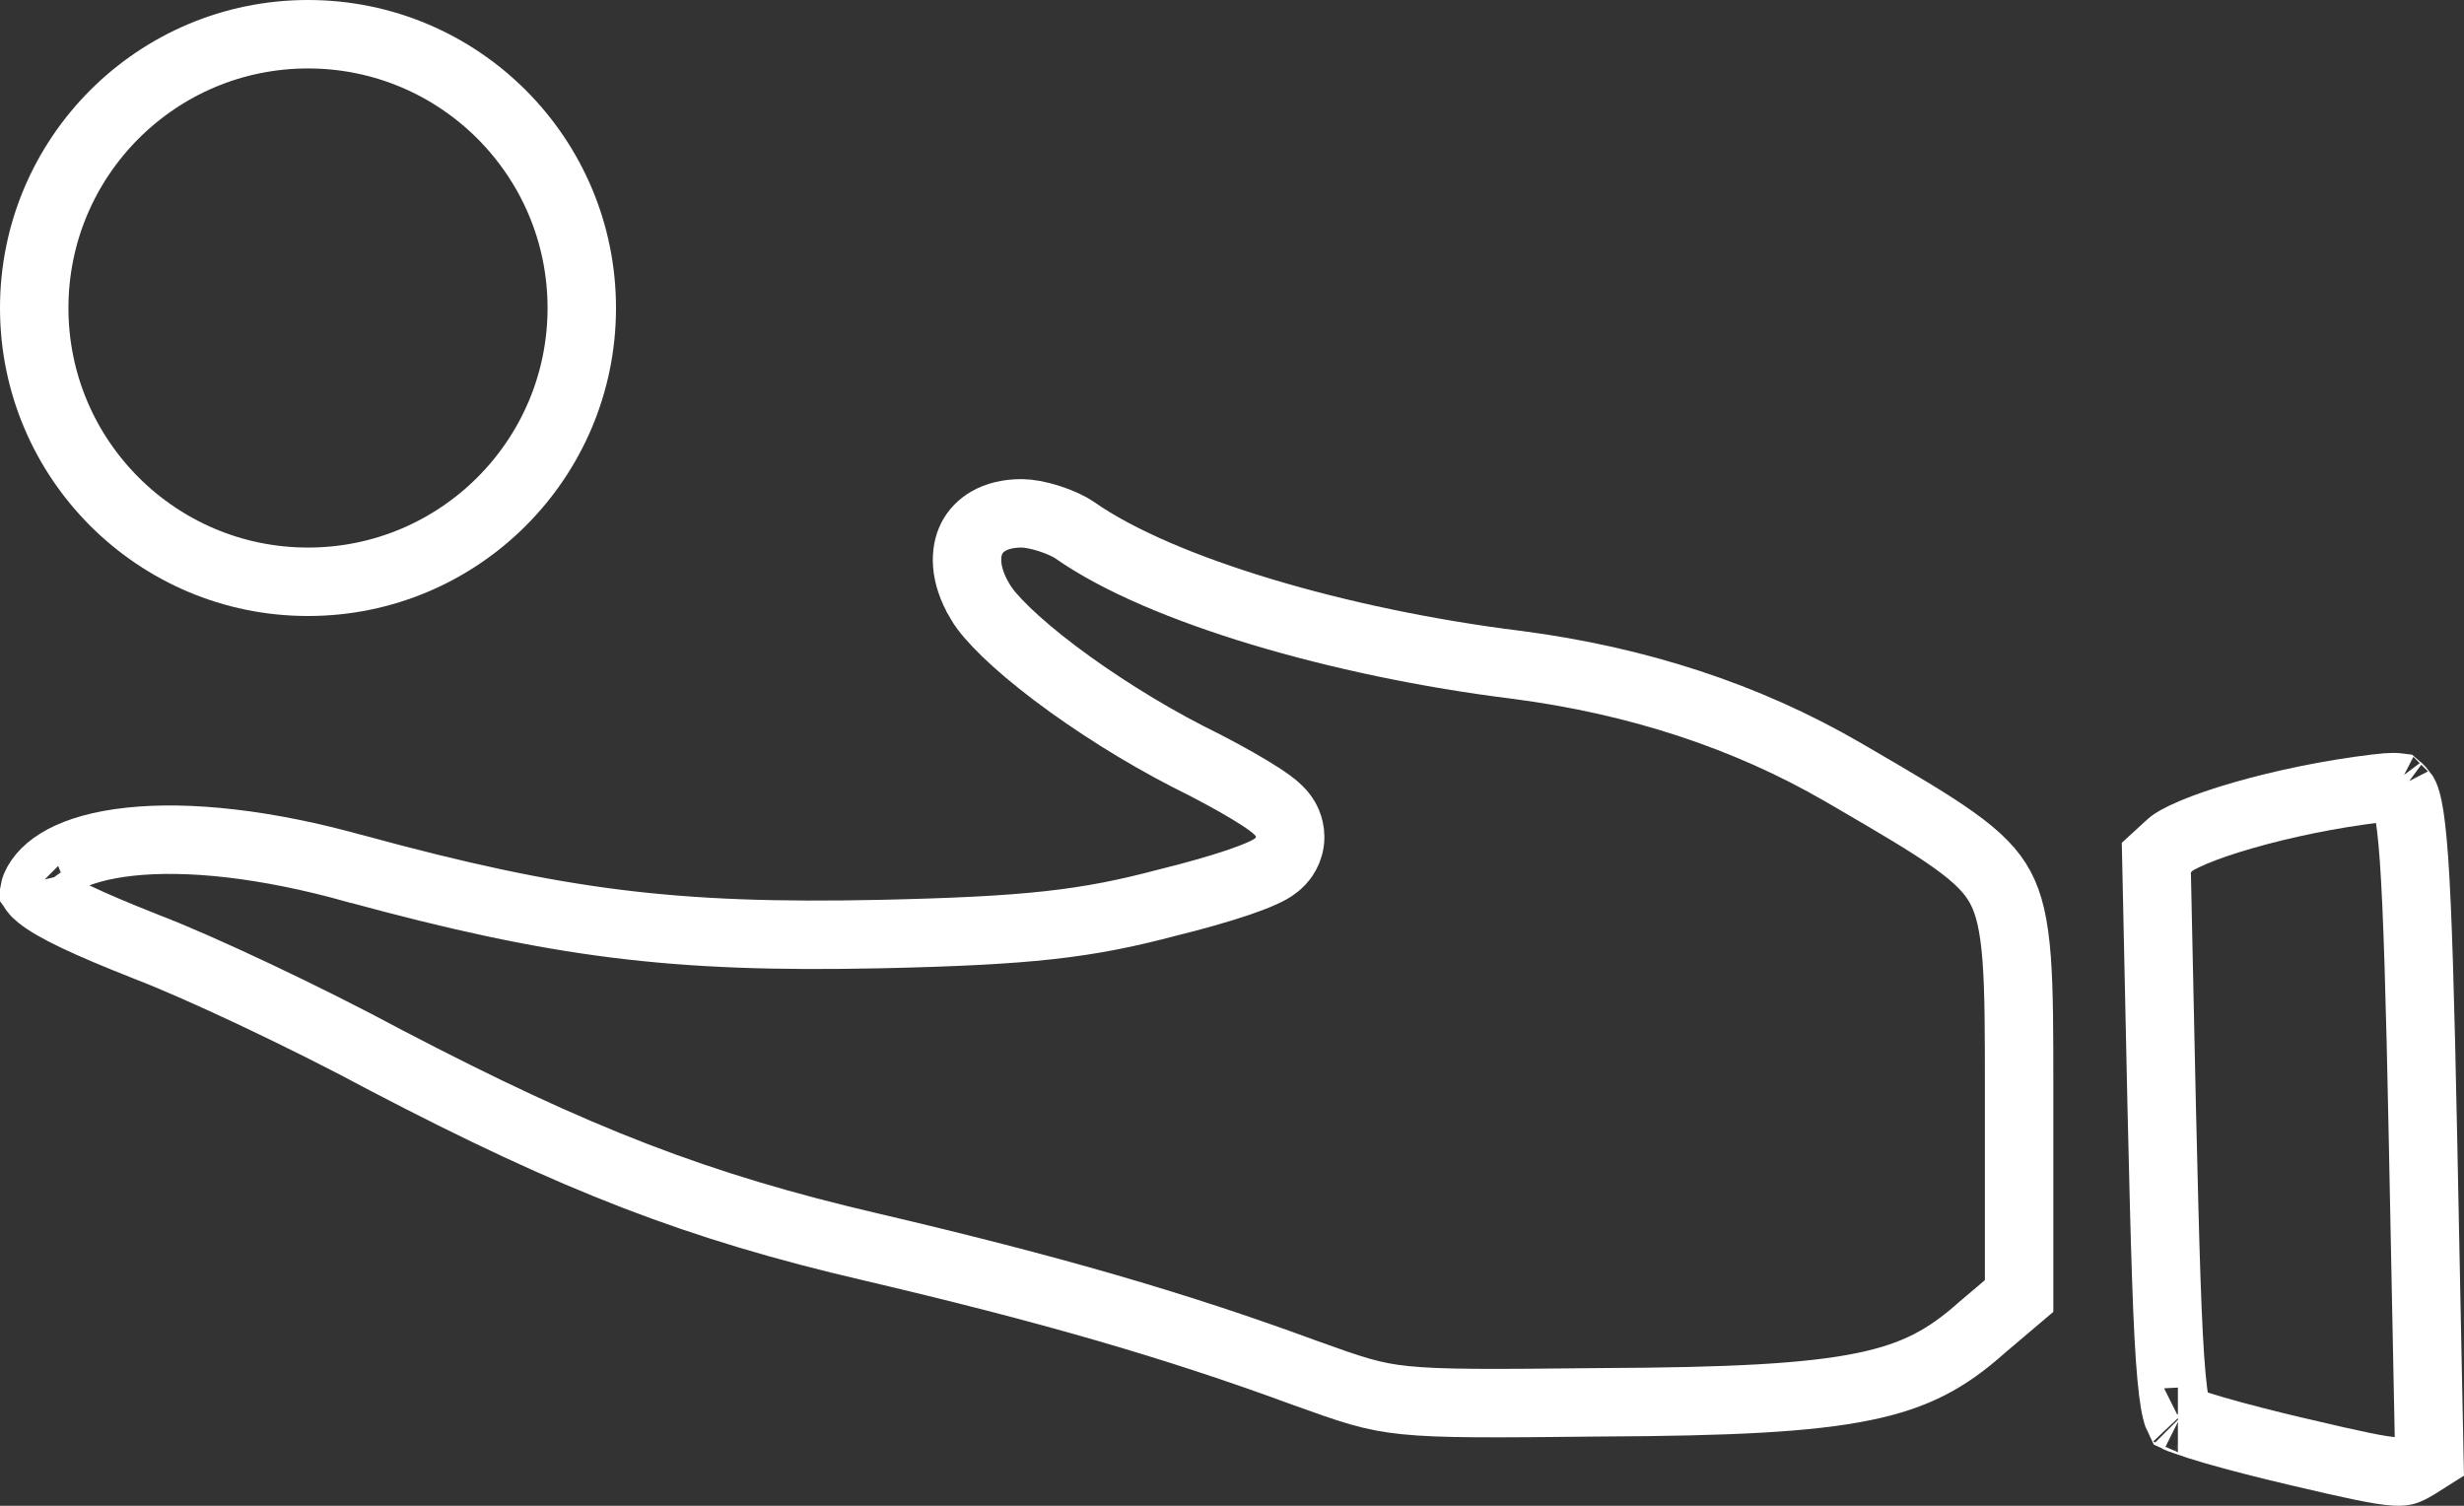
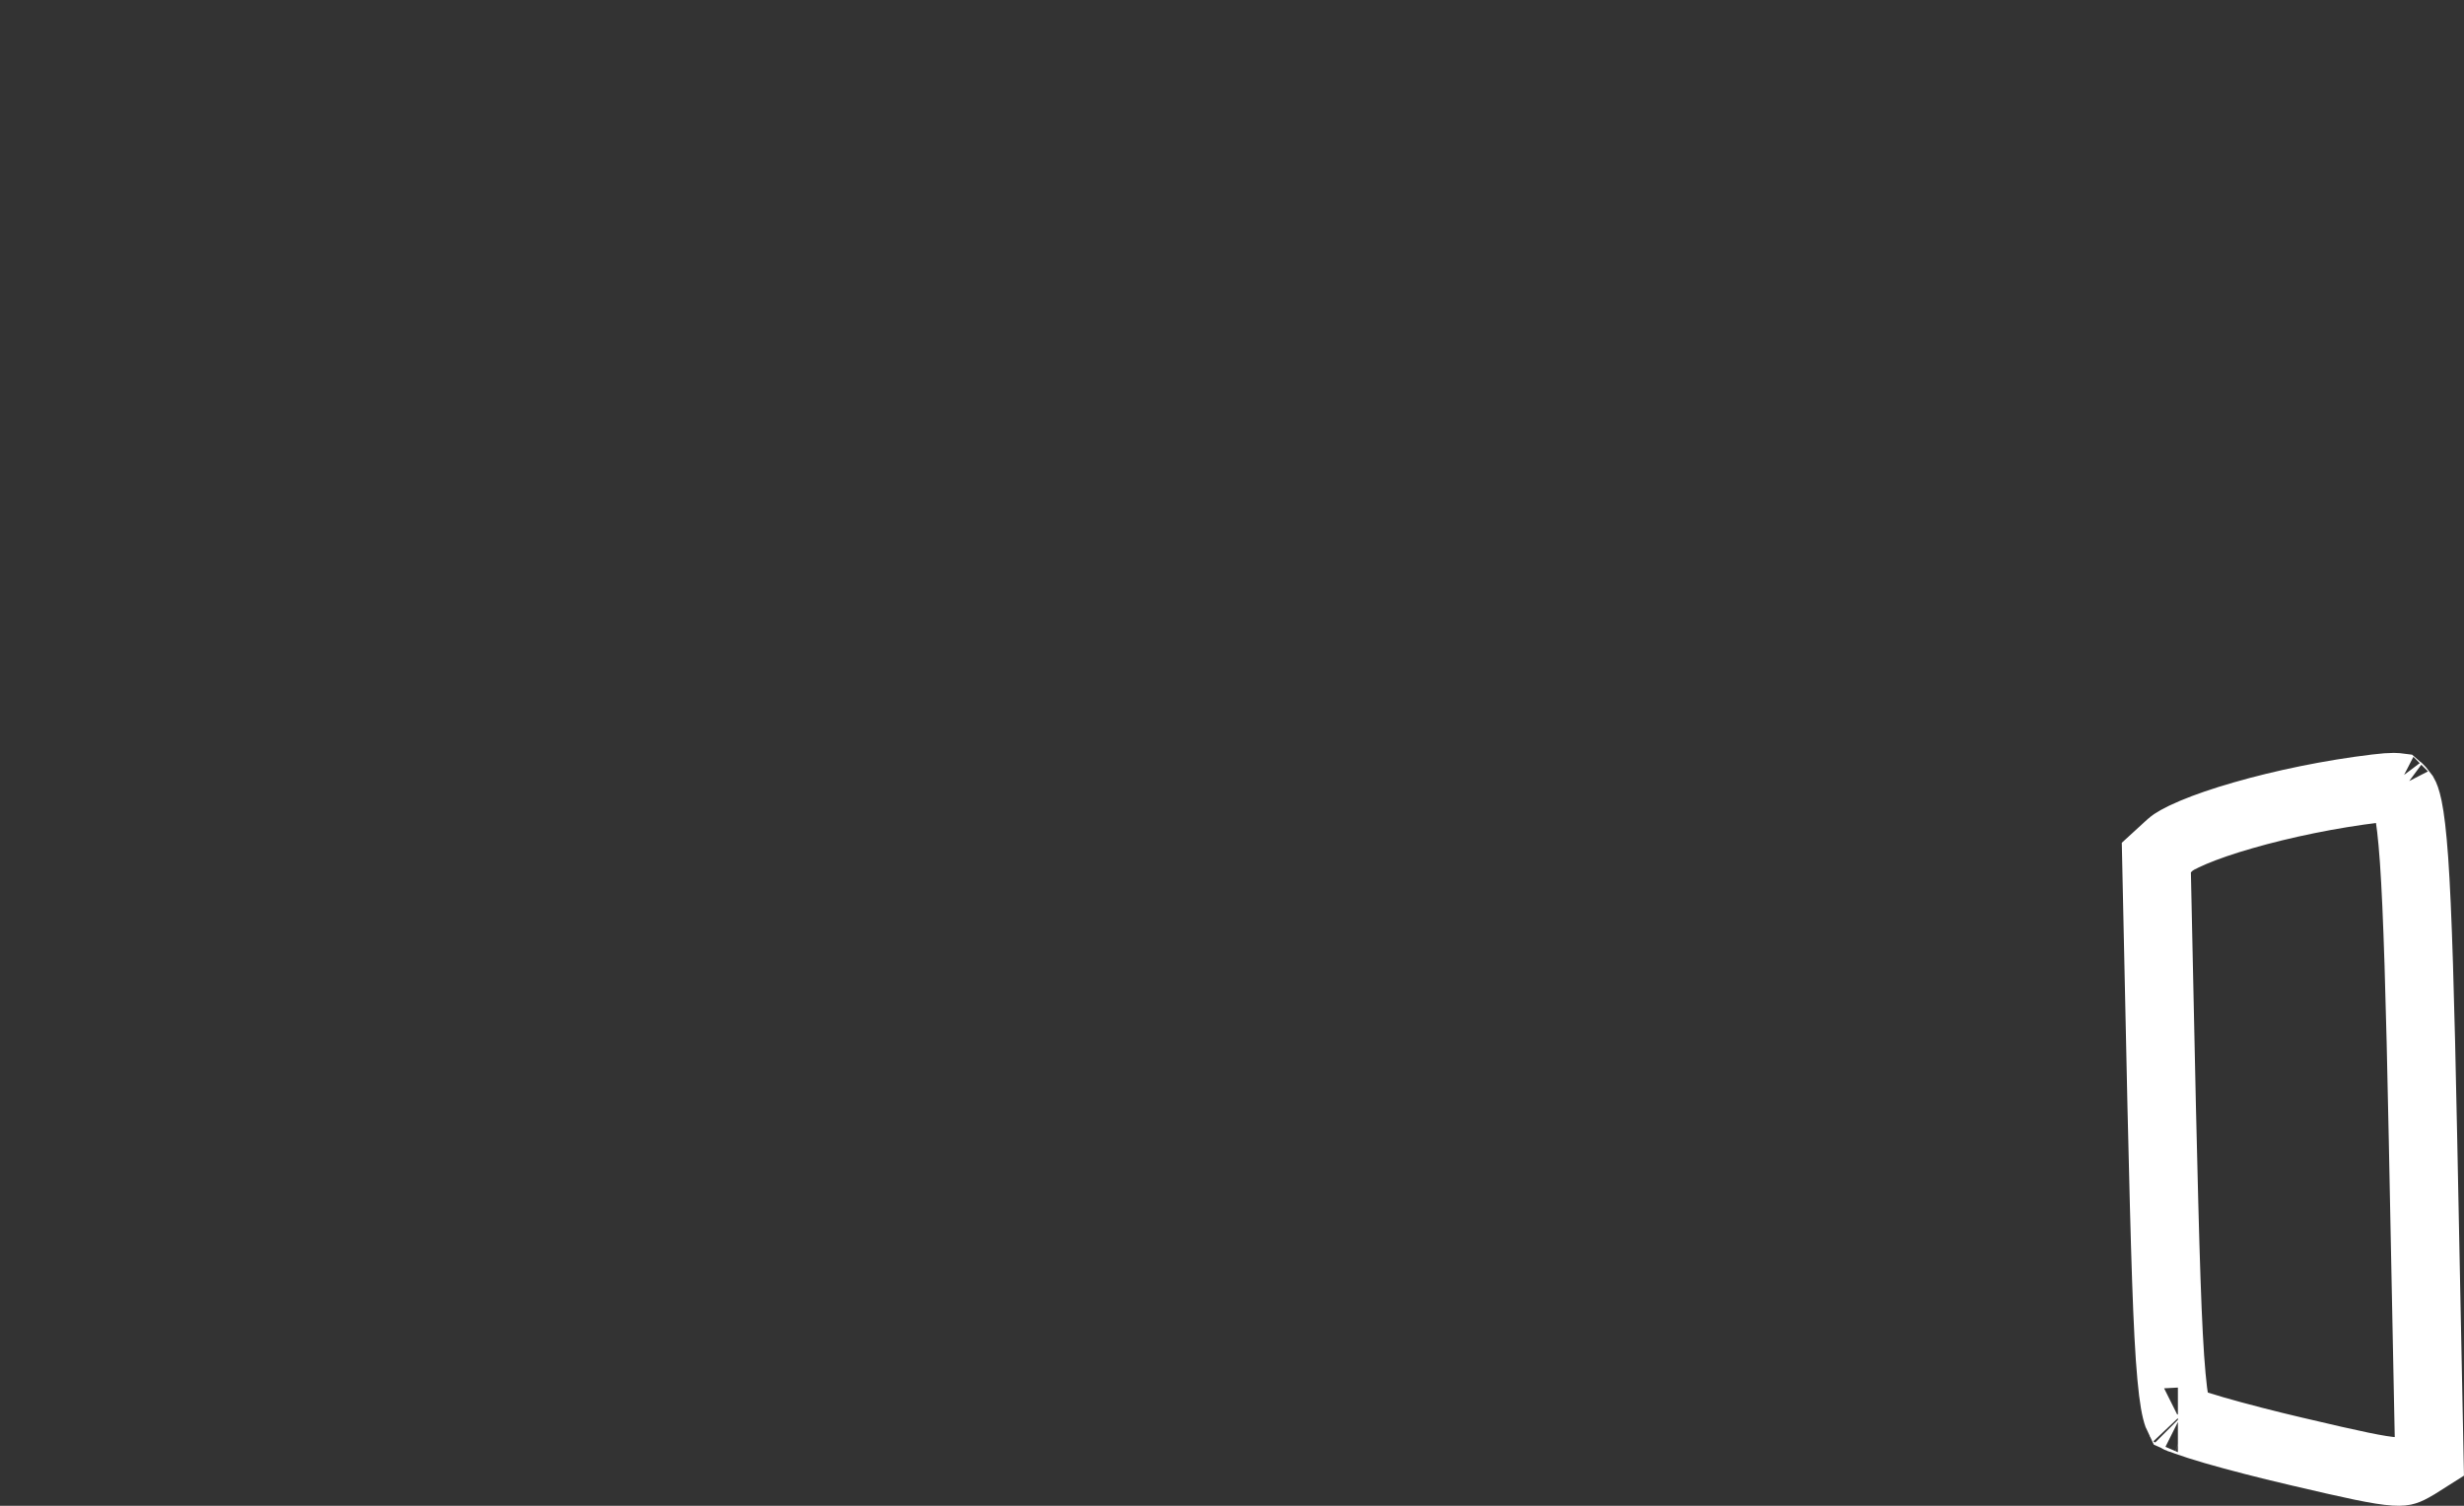
<svg xmlns="http://www.w3.org/2000/svg" fill="none" viewBox="0 0 36 22" height="22" width="36">
  <rect x="0" y="0" width="36" height="22" fill="#333333" stroke="none" />
-   <path stroke="white" d="M28.948 19.403L28.948 19.403L28.941 19.41C28.446 19.847 27.997 20.102 27.228 20.259C26.424 20.424 25.279 20.48 23.39 20.488L23.387 20.488C21.806 20.505 21.06 20.511 20.533 20.457C20.04 20.407 19.752 20.305 19.067 20.059C17.15 19.353 15.309 18.825 12.731 18.22L12.73 18.22C10.195 17.63 8.433 16.95 5.643 15.493C4.487 14.87 2.923 14.133 2.149 13.837C1.252 13.483 0.795 13.263 0.581 13.091C0.534 13.053 0.511 13.028 0.502 13.015C0.504 13.004 0.509 12.985 0.52 12.956C0.64 12.679 1.036 12.39 1.903 12.297C2.744 12.207 3.883 12.324 5.201 12.694L5.204 12.694C8.162 13.499 9.848 13.711 12.864 13.647L12.864 13.647C15.025 13.599 15.872 13.502 17.054 13.188C17.455 13.09 17.822 12.984 18.095 12.892C18.229 12.846 18.351 12.8 18.445 12.757C18.49 12.737 18.545 12.71 18.597 12.676C18.621 12.66 18.664 12.63 18.707 12.585C18.734 12.556 18.85 12.43 18.85 12.228C18.85 12.065 18.773 11.954 18.755 11.928L18.755 11.928C18.725 11.885 18.694 11.853 18.674 11.834C18.634 11.794 18.588 11.759 18.55 11.731C18.471 11.672 18.367 11.606 18.251 11.536C18.017 11.395 17.701 11.223 17.356 11.053C16.673 10.702 15.98 10.262 15.416 9.837C14.831 9.395 14.451 9.015 14.324 8.795L14.324 8.794L14.319 8.786C14.079 8.386 14.099 8.06 14.199 7.864C14.296 7.674 14.521 7.5 14.928 7.5C15.023 7.5 15.169 7.525 15.331 7.577C15.49 7.628 15.623 7.692 15.699 7.744C16.338 8.193 17.316 8.602 18.429 8.938C19.554 9.277 20.855 9.552 22.164 9.714C23.925 9.944 25.516 10.463 26.927 11.282C26.971 11.308 27.015 11.333 27.058 11.358C27.718 11.743 28.189 12.018 28.542 12.27C28.91 12.532 29.105 12.739 29.227 12.968C29.352 13.202 29.427 13.508 29.465 14.017C29.5 14.493 29.5 15.099 29.5 15.932C29.5 15.995 29.5 16.059 29.5 16.125V18.935L28.948 19.403ZM0.495 13.004C0.495 13.004 0.495 13.005 0.496 13.006L0.495 13.004ZM0.5 13.025C0.5 13.026 0.5 13.027 0.5 13.027C0.5 13.027 0.5 13.027 0.5 13.025Z" />
  <path stroke="white" d="M35.401 16.65L35.401 16.65L35.494 21.288L35.309 21.405C35.213 21.462 35.174 21.479 35.144 21.488C35.122 21.495 35.082 21.504 34.988 21.498C34.764 21.484 34.389 21.403 33.565 21.209L33.565 21.209L33.564 21.209C33.115 21.104 32.681 20.992 32.346 20.895C32.178 20.846 32.041 20.802 31.942 20.766C31.892 20.748 31.857 20.734 31.835 20.724C31.835 20.724 31.835 20.724 31.835 20.724C31.832 20.718 31.827 20.707 31.82 20.686C31.79 20.604 31.756 20.442 31.726 20.109C31.665 19.451 31.633 18.292 31.583 16.158C31.583 16.158 31.583 16.158 31.583 16.158L31.505 12.529L31.719 12.333C31.743 12.311 31.838 12.248 32.045 12.161C32.237 12.08 32.486 11.994 32.773 11.912C33.348 11.746 34.05 11.6 34.718 11.52C34.84 11.505 34.92 11.5 34.976 11.5C35.009 11.5 35.027 11.503 35.035 11.504C35.047 11.514 35.074 11.542 35.125 11.611C35.133 11.625 35.156 11.672 35.183 11.8C35.214 11.952 35.243 12.186 35.27 12.561C35.322 13.309 35.359 14.544 35.401 16.65ZM31.82 20.717C31.82 20.717 31.821 20.717 31.822 20.718C31.821 20.717 31.82 20.717 31.82 20.717ZM31.837 20.727C31.839 20.729 31.84 20.73 31.842 20.731C31.842 20.731 31.84 20.732 31.837 20.727ZM35.029 11.499C35.029 11.499 35.03 11.5 35.032 11.502C35.03 11.501 35.029 11.499 35.029 11.499Z" />
-   <circle stroke="white" r="4" cy="4.5" cx="4.5" />
</svg>